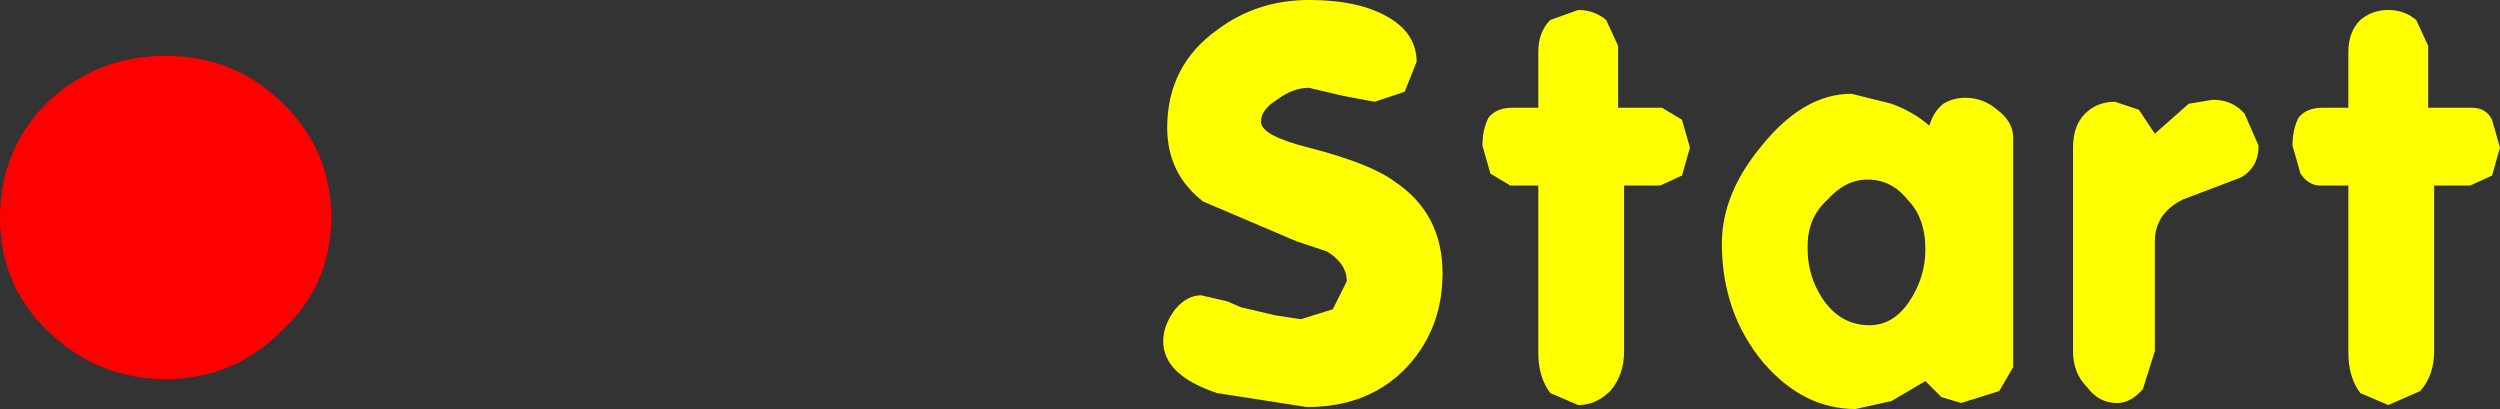
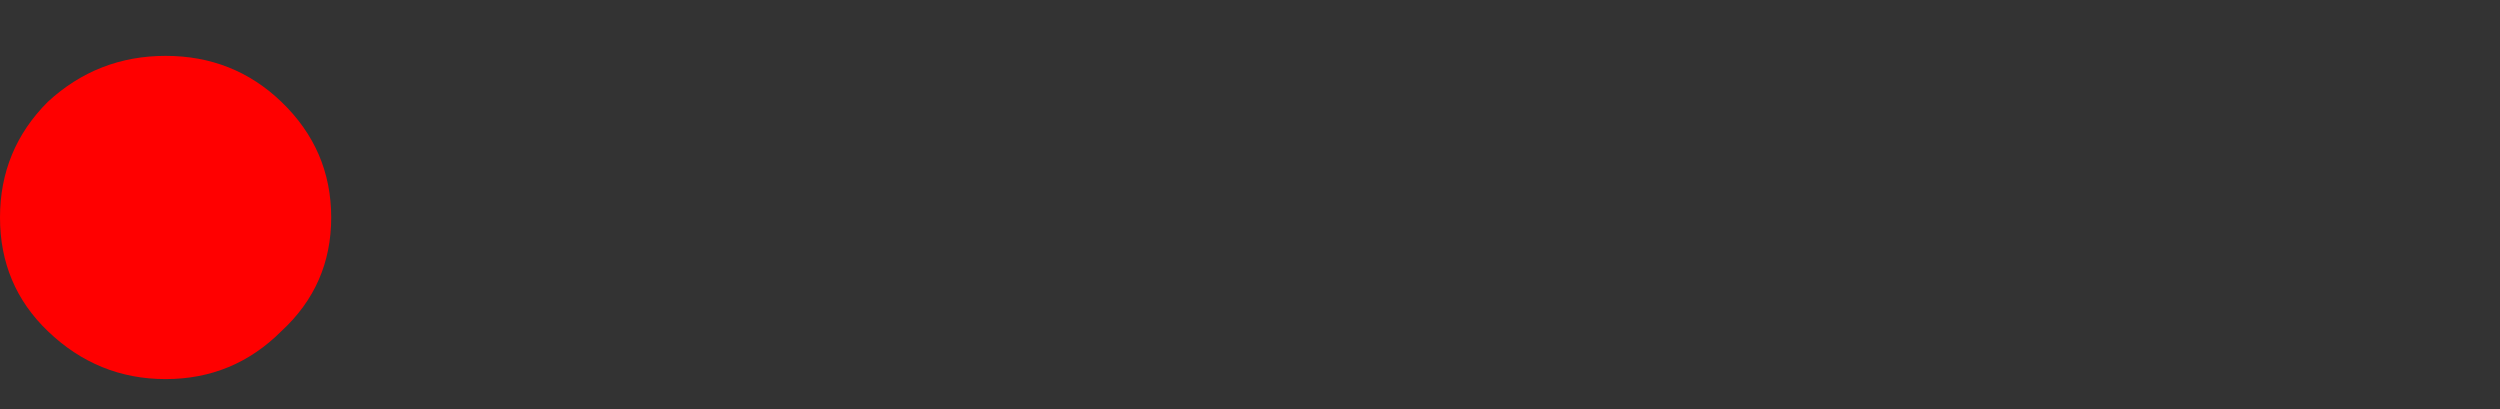
<svg xmlns="http://www.w3.org/2000/svg" height="10.25px" width="62.65px">
  <rect width="100%" height="100%" fill="#333333" stroke="none" />
  <g transform="matrix(1.0, 0.0, 0.0, 1.0, -5.85, -4.35)">
    <path d="M12.9 12.65 Q11.7 13.85 10.0 13.85 8.3 13.85 7.05 12.65 5.85 11.5 5.85 9.8 5.85 8.1 7.05 6.9 8.3 5.75 10.0 5.75 11.7 5.75 12.9 6.9 14.15 8.1 14.15 9.8 14.15 11.5 12.9 12.65" fill="#ff0000" fill-rule="evenodd" stroke="none" />
-     <path d="M67.75 9.0 L66.85 9.0 66.85 13.15 Q66.85 13.75 66.5 14.15 L65.7 14.5 65.0 14.2 Q64.7 13.8 64.7 13.2 L64.7 9.0 64.0 9.0 Q63.7 9.0 63.5 8.7 L63.3 8.0 Q63.3 7.6 63.45 7.3 63.65 7.05 64.05 7.05 L64.7 7.05 64.7 5.65 Q64.7 5.15 65.0 4.85 65.3 4.6 65.7 4.6 66.1 4.6 66.4 4.85 L66.7 5.5 66.7 7.05 67.8 7.05 Q68.15 7.05 68.3 7.35 L68.5 8.05 68.3 8.75 67.75 9.0 M61.3 6.85 Q61.8 6.85 62.1 7.2 L62.45 8.0 Q62.45 8.55 62.0 8.8 L60.55 9.35 Q59.85 9.7 59.85 10.4 L59.85 13.15 59.55 14.1 Q59.25 14.45 58.9 14.45 58.45 14.45 58.15 14.05 57.8 13.7 57.8 13.15 L57.8 8.05 Q57.8 7.5 58.1 7.2 58.4 6.9 58.85 6.9 L59.45 7.1 59.85 7.7 60.7 6.95 61.3 6.85 M50.0 8.0 Q51.05 6.7 52.25 6.7 L53.25 6.95 Q53.8 7.15 54.2 7.5 54.3 7.15 54.55 6.95 54.8 6.8 55.1 6.8 55.55 6.8 55.9 7.1 56.3 7.4 56.3 7.8 L56.3 13.55 55.95 14.15 55.15 14.4 55.0 14.45 54.5 14.3 54.1 13.9 53.25 14.4 52.35 14.6 Q51.05 14.6 50.05 13.45 49.0 12.2 49.0 10.45 49.0 9.2 50.0 8.0 M51.5 11.8 Q51.95 12.5 52.7 12.5 53.3 12.5 53.7 11.9 54.1 11.3 54.1 10.6 54.1 9.8 53.65 9.35 53.25 8.85 52.65 8.85 52.1 8.85 51.65 9.35 51.15 9.8 51.15 10.5 L51.15 10.6 Q51.15 11.25 51.5 11.8 M48.2 8.05 L48.0 8.75 47.45 9.0 46.55 9.0 46.55 13.15 Q46.55 13.75 46.2 14.15 45.85 14.5 45.4 14.5 L44.7 14.2 Q44.4 13.8 44.4 13.2 L44.4 9.0 43.7 9.0 43.2 8.7 43.0 8.0 Q43.0 7.6 43.15 7.3 43.35 7.05 43.75 7.05 L44.4 7.05 44.4 5.65 Q44.4 5.15 44.7 4.85 L45.4 4.6 Q45.8 4.6 46.1 4.85 L46.4 5.5 46.4 7.05 47.5 7.05 48.0 7.35 48.2 8.05 M40.75 4.85 Q41.35 5.25 41.35 5.9 L41.05 6.65 40.3 6.9 39.5 6.75 38.65 6.55 Q38.25 6.55 37.85 6.85 37.45 7.1 37.45 7.4 37.45 7.75 38.65 8.05 40.2 8.45 40.8 8.9 42.0 9.7 42.0 11.2 42.0 12.55 41.15 13.5 40.2 14.55 38.6 14.55 L36.35 14.2 Q35.0 13.75 35.0 12.9 35.0 12.5 35.3 12.1 35.6 11.75 35.95 11.75 L36.6 11.9 36.95 12.05 37.8 12.25 38.45 12.35 39.25 12.1 39.6 11.4 Q39.6 10.95 39.1 10.65 L38.35 10.4 36.0 9.4 Q35.1 8.7 35.1 7.55 35.1 6.0 36.35 5.1 37.35 4.35 38.65 4.35 40.0 4.35 40.75 4.85" fill="#ffff00" fill-rule="evenodd" stroke="none" />
  </g>
</svg>